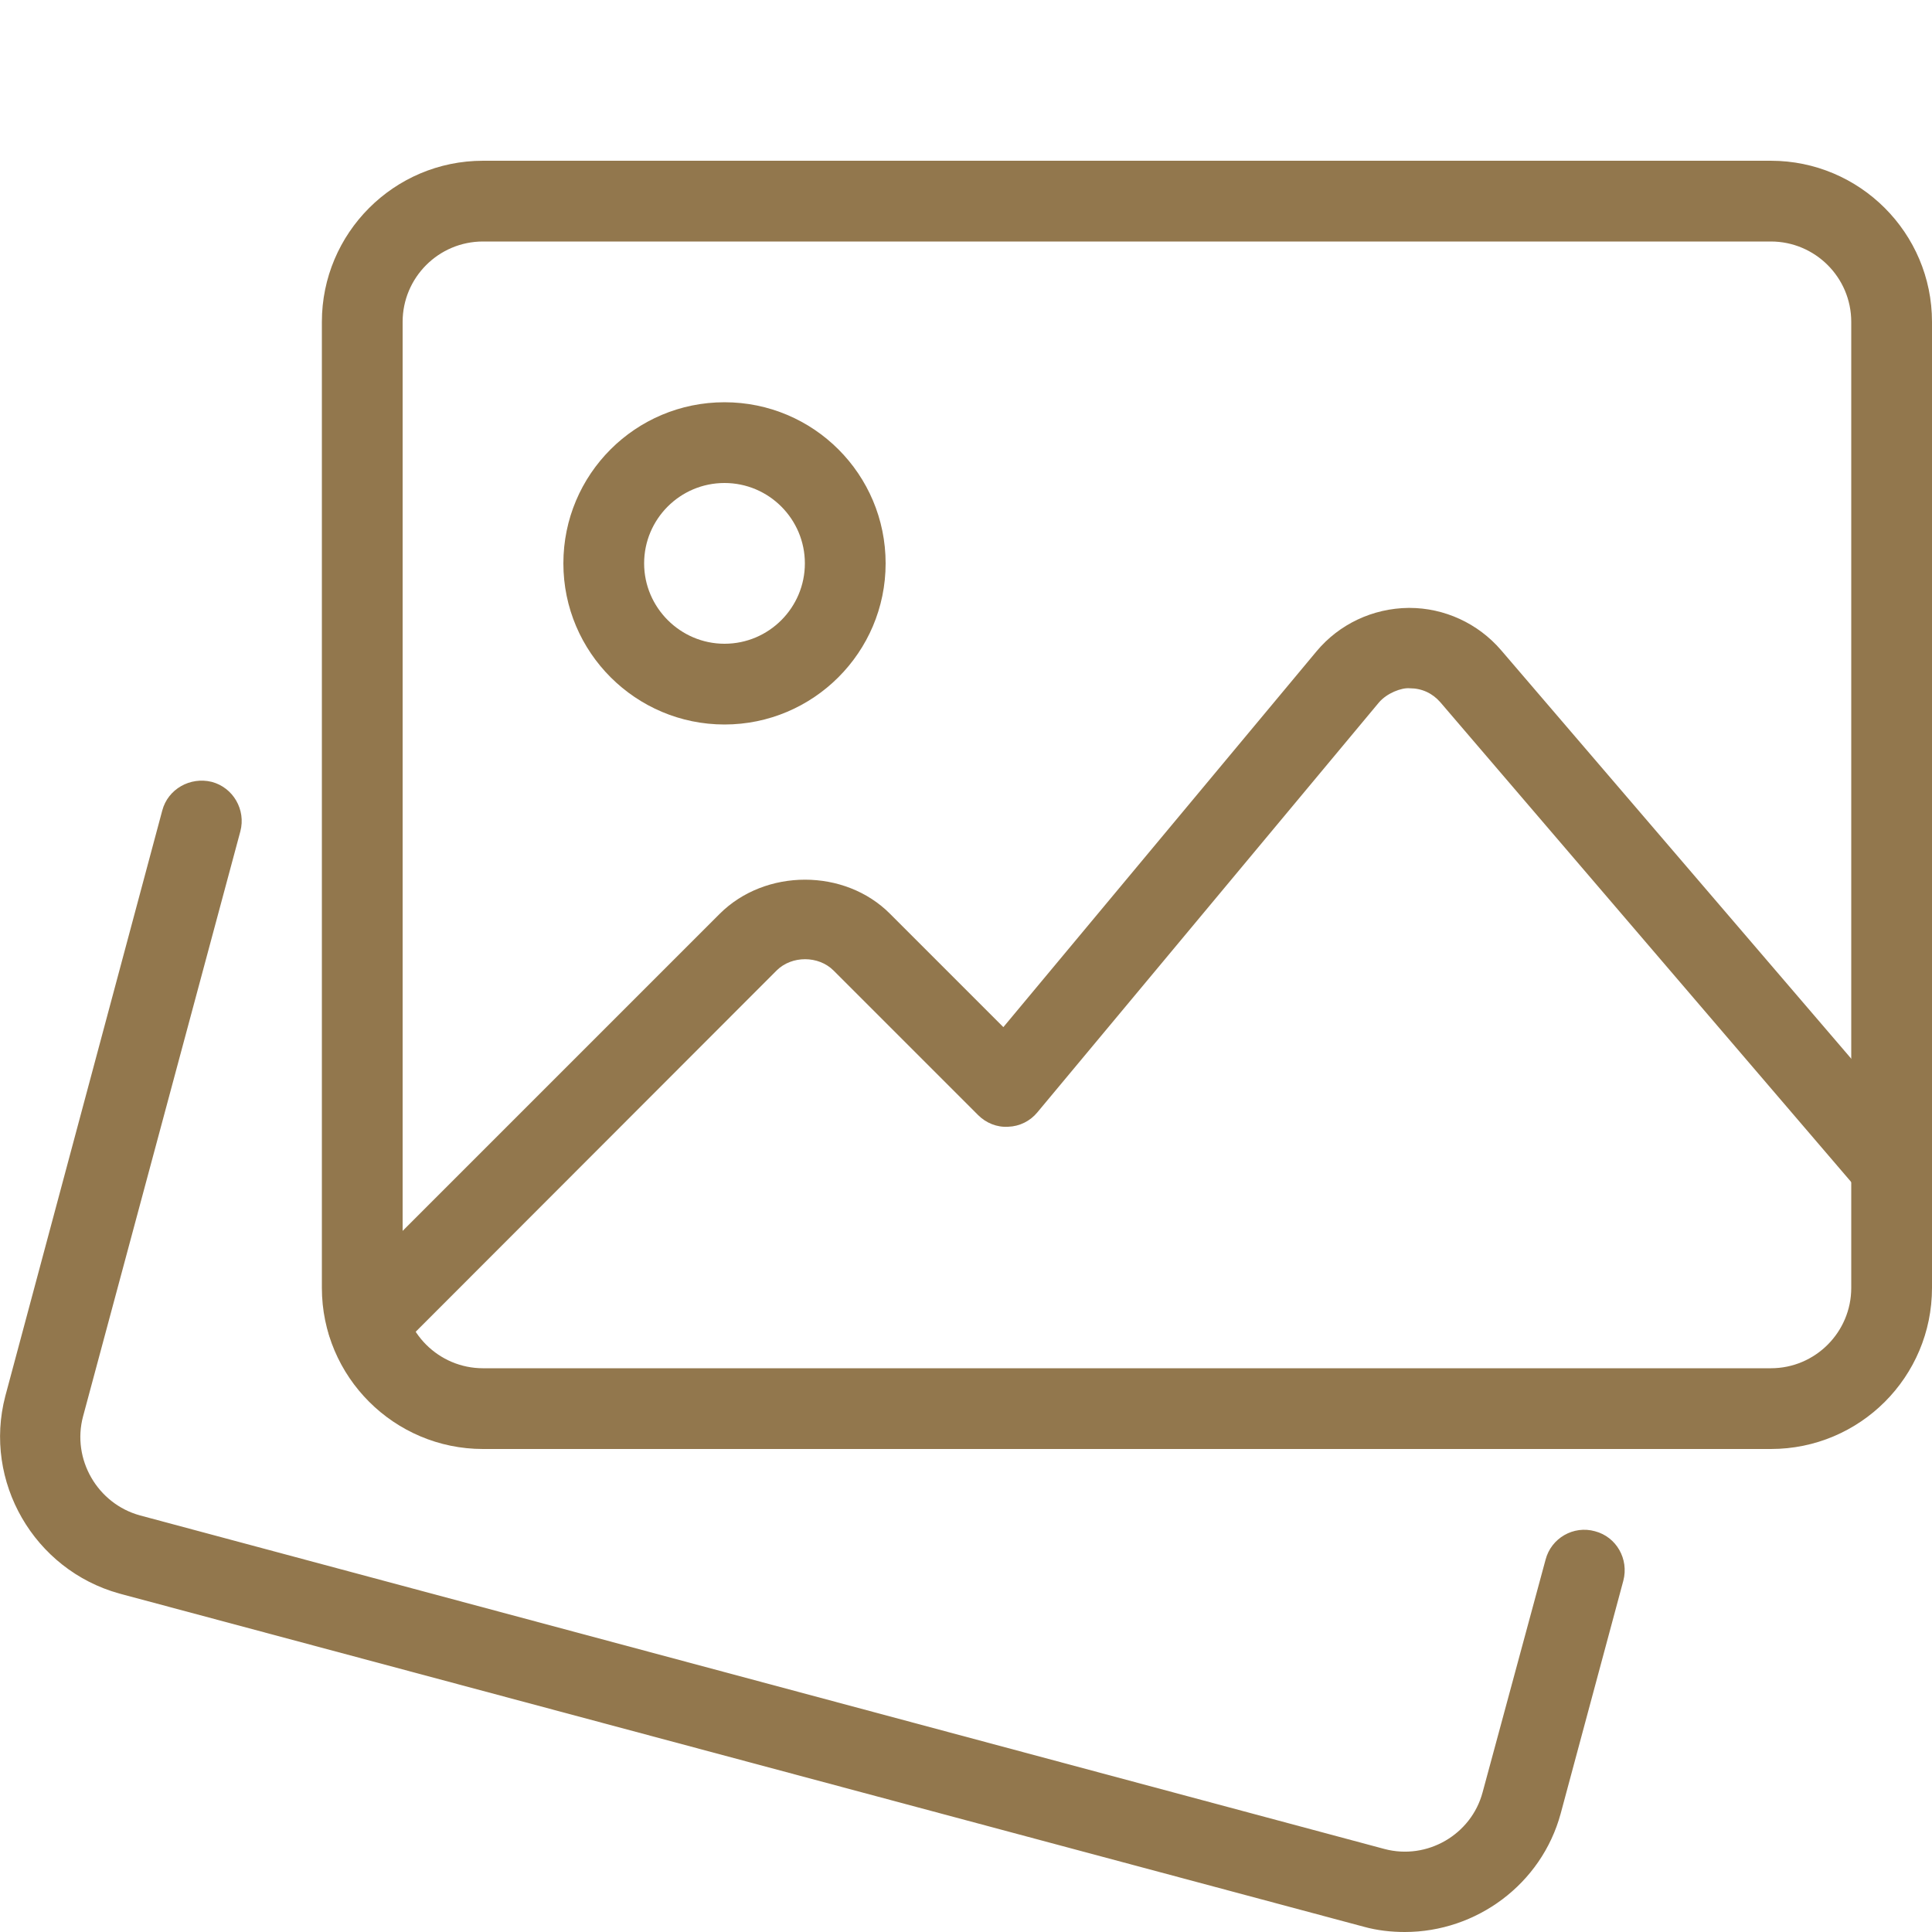
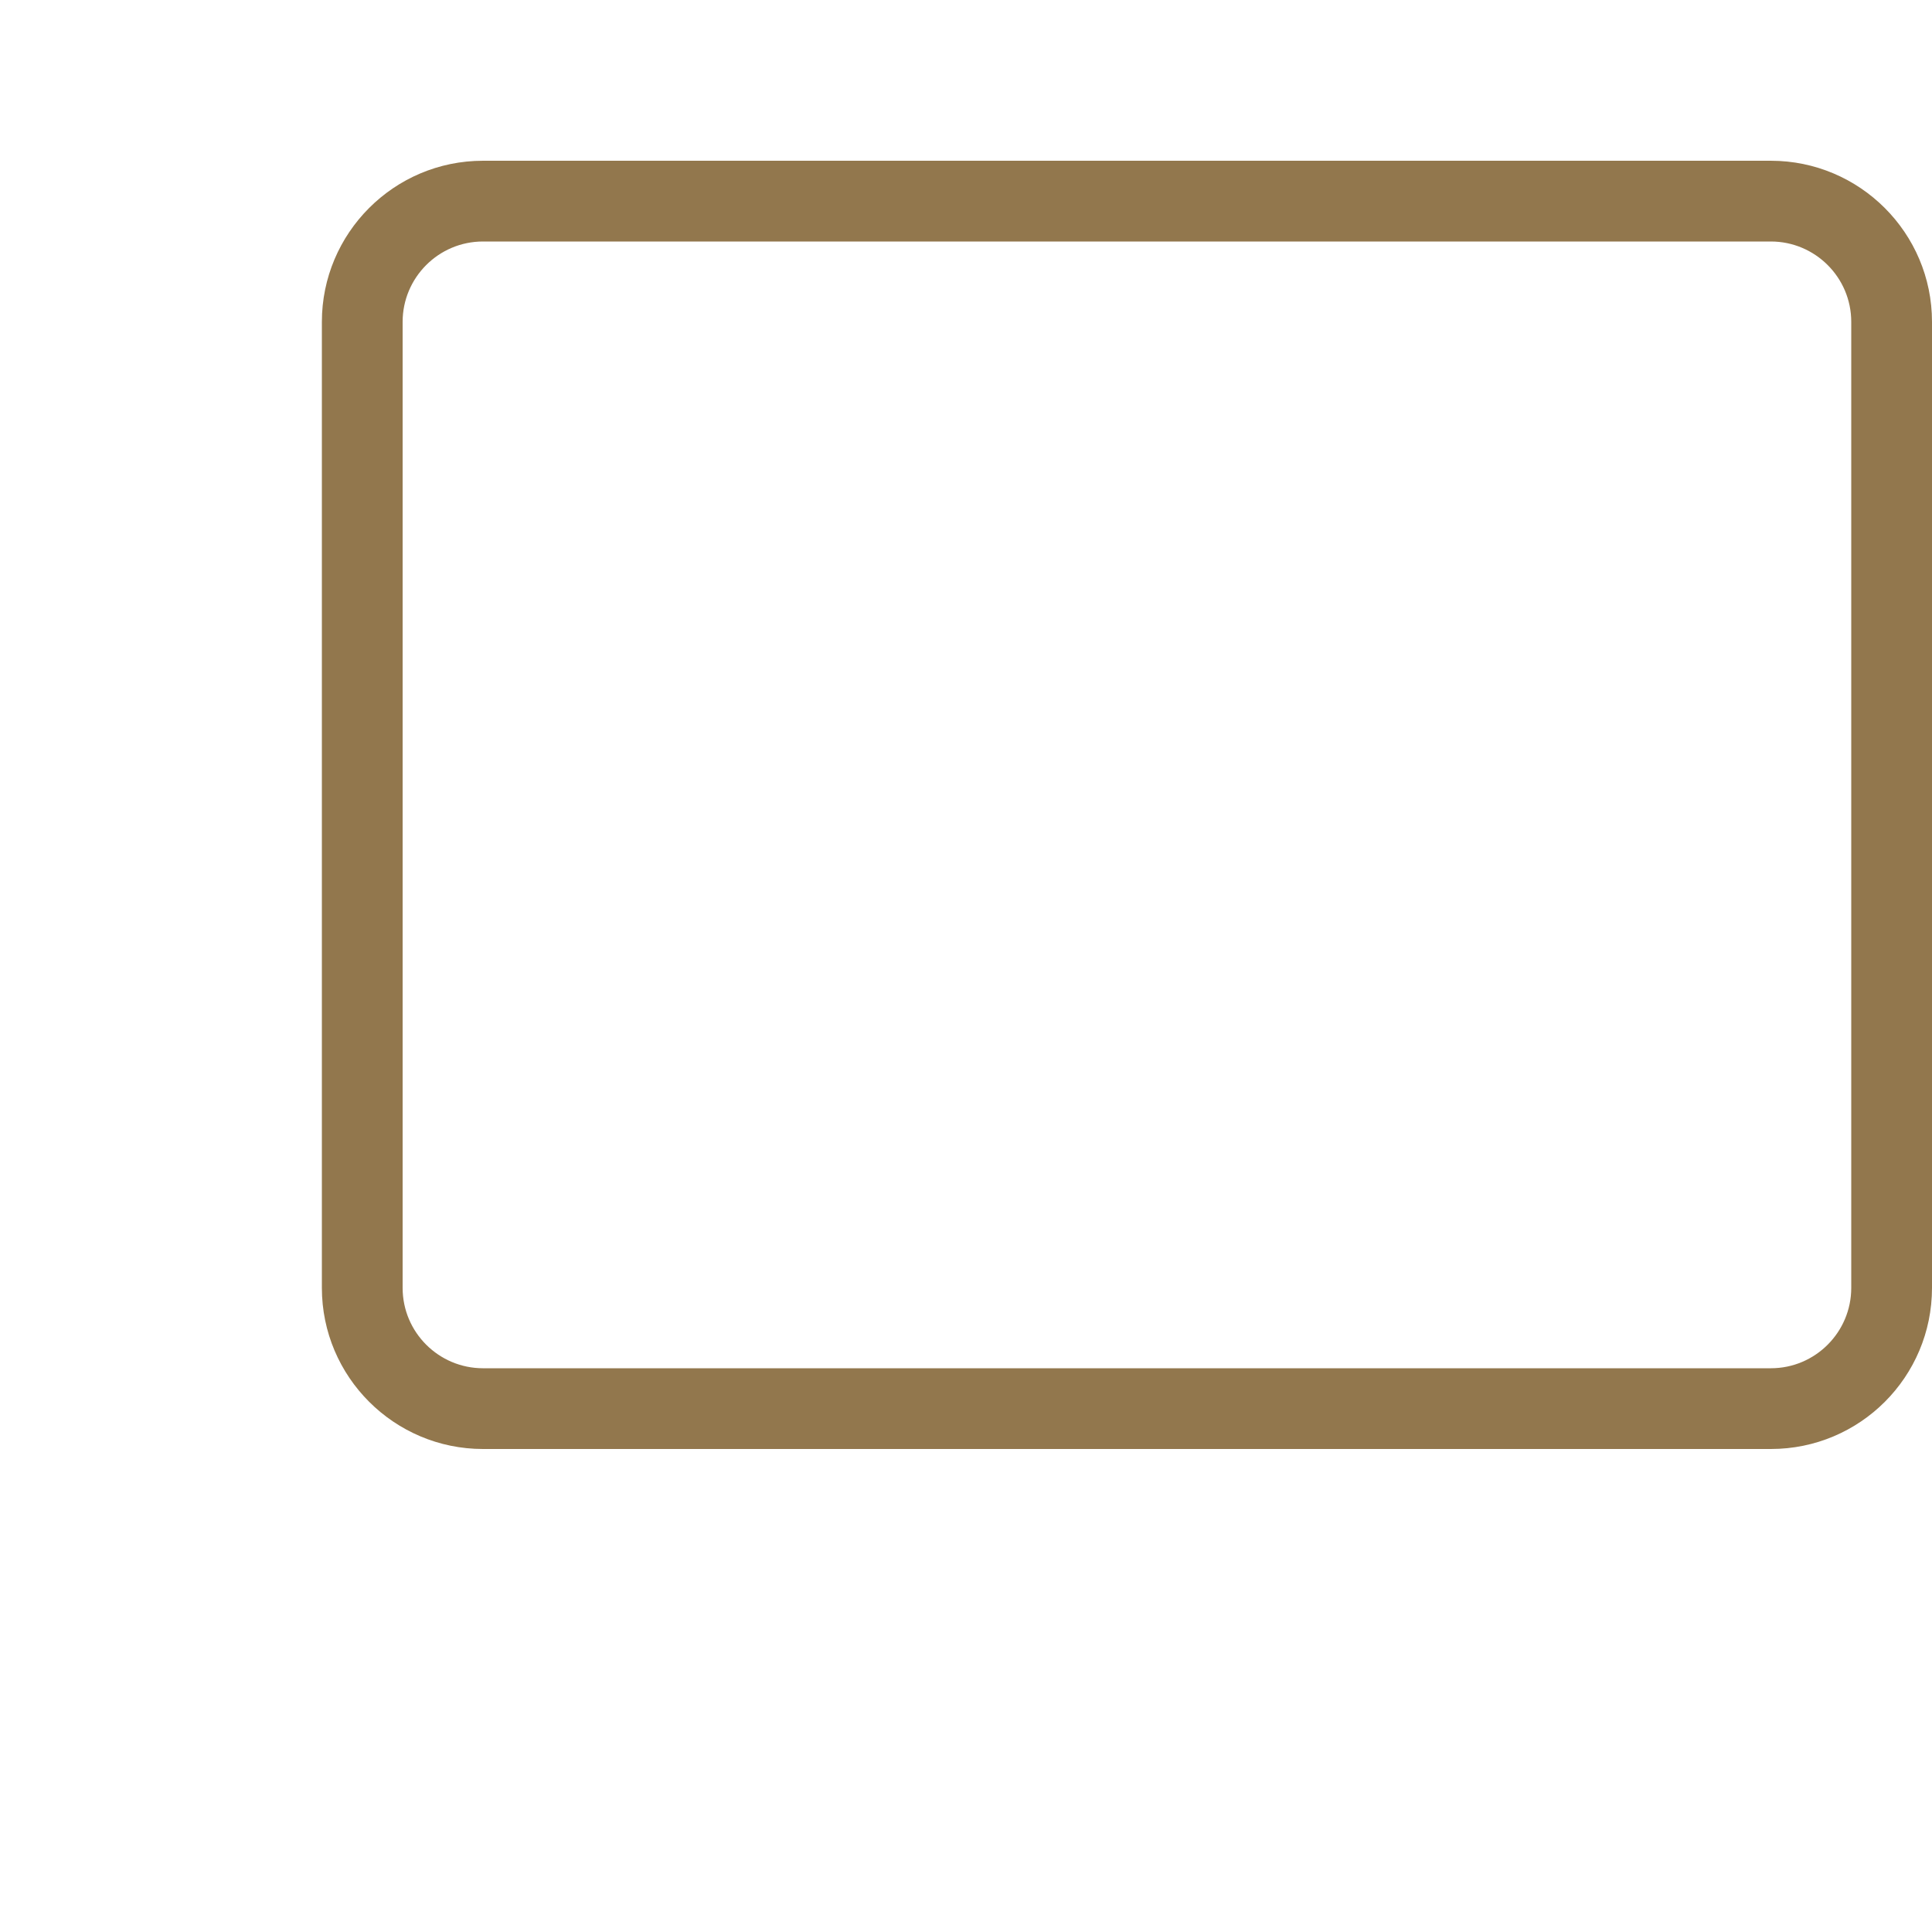
<svg xmlns="http://www.w3.org/2000/svg" version="1.1" id="_x31_" x="0px" y="0px" viewBox="0 0 512 512" style="enable-background:new 0 0 512 512;" xml:space="preserve">
  <style type="text/css">
	.st0{fill:#92774D;}
</style>
  <g>
-     <path class="st0" d="M372.3,512c-3.6,0-7.3-0.4-10.9-1.4L31.6,422.3C9,416-4.5,392.6,1.4,370L43,214.8c1.5-5.7,7.4-9,13.1-7.6   c5.7,1.5,9.1,7.4,7.6,13.1L22,375.4c-3,11.3,3.8,23.1,15.1,26.2L366.9,490c11.3,3,23-3.8,26-15l16.7-61.7c1.5-5.7,7.4-9.1,13.1-7.5   c5.7,1.5,9,7.4,7.5,13.1l-16.6,61.7C408.5,499.4,391.2,512,372.3,512L372.3,512z" />
-   </g>
+     </g>
  <g>
    <path class="st0" d="M469.3,384H128c-23.5,0-42.7-19.1-42.7-42.7v-256c0-23.5,19.1-42.7,42.7-42.7h341.3   c23.5,0,42.7,19.1,42.7,42.7v256C512,364.9,492.9,384,469.3,384z M128,64c-11.8,0-21.3,9.6-21.3,21.3v256   c0,11.8,9.6,21.3,21.3,21.3h341.3c11.8,0,21.3-9.6,21.3-21.3v-256c0-11.8-9.6-21.3-21.3-21.3H128z" />
  </g>
  <g>
-     <path class="st0" d="M192,192c-23.5,0-42.7-19.1-42.7-42.7s19.1-42.7,42.7-42.7s42.7,19.1,42.7,42.7S215.5,192,192,192z M192,128   c-11.8,0-21.3,9.6-21.3,21.3s9.6,21.3,21.3,21.3c11.8,0,21.3-9.6,21.3-21.3S203.8,128,192,128z" />
-   </g>
+     </g>
  <g>
-     <path class="st0" d="M97.5,361.2c-2.7,0-5.5-1-7.6-3.1c-4.2-4.2-4.2-10.9,0-15.1l100.8-100.8c12.1-12.1,33.2-12.1,45.2,0l30,30   l83-99.6c6-7.2,14.9-11.4,24.4-11.5h0.2c9.3,0,18.2,4.1,24.3,11.2l111.6,130.2c3.8,4.5,3.3,11.2-1.2,15c-4.5,3.8-11.2,3.3-15-1.2   L381.7,186.1c-2.1-2.4-4.9-3.7-8.1-3.7c-2.2-0.2-6.1,1.3-8.2,3.8l-90.5,108.6c-1.9,2.3-4.7,3.7-7.7,3.8c-3,0.2-5.9-1-8-3.1   l-38.3-38.3c-4-4-11.1-4-15.1,0L105,358.1C103,360.1,100.2,361.2,97.5,361.2L97.5,361.2z" />
-   </g>
+     </g>
</svg>